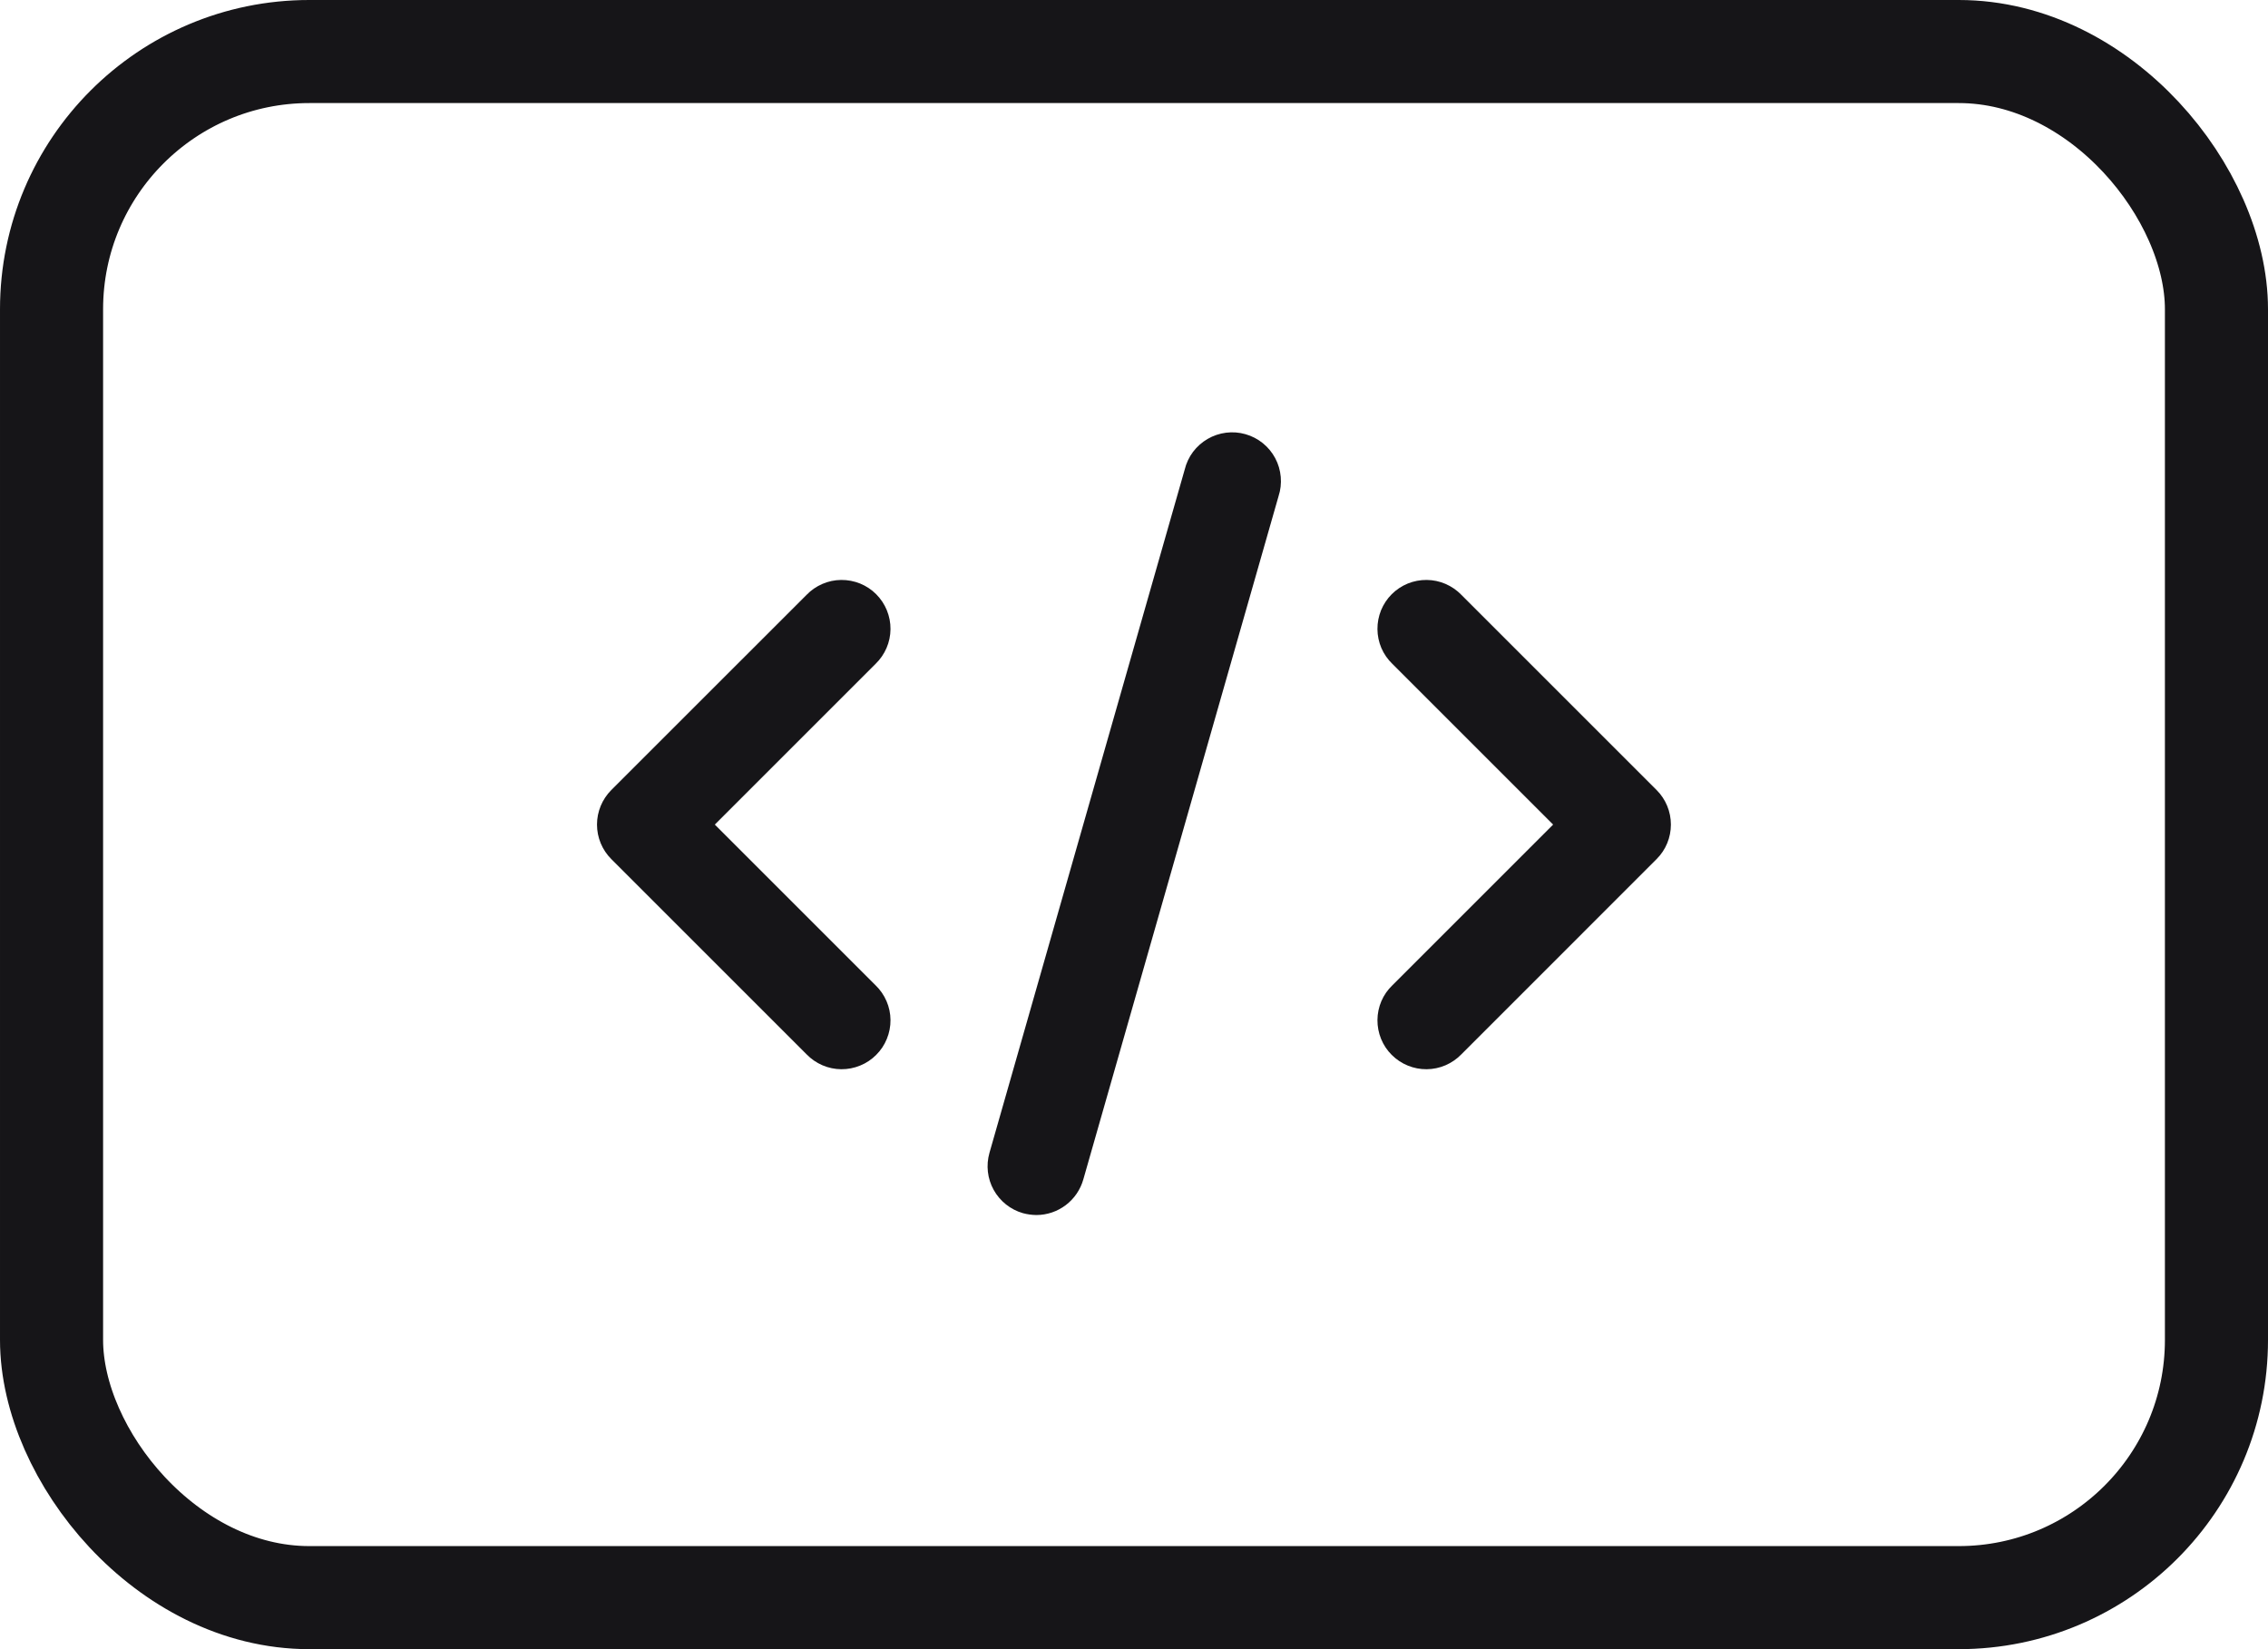
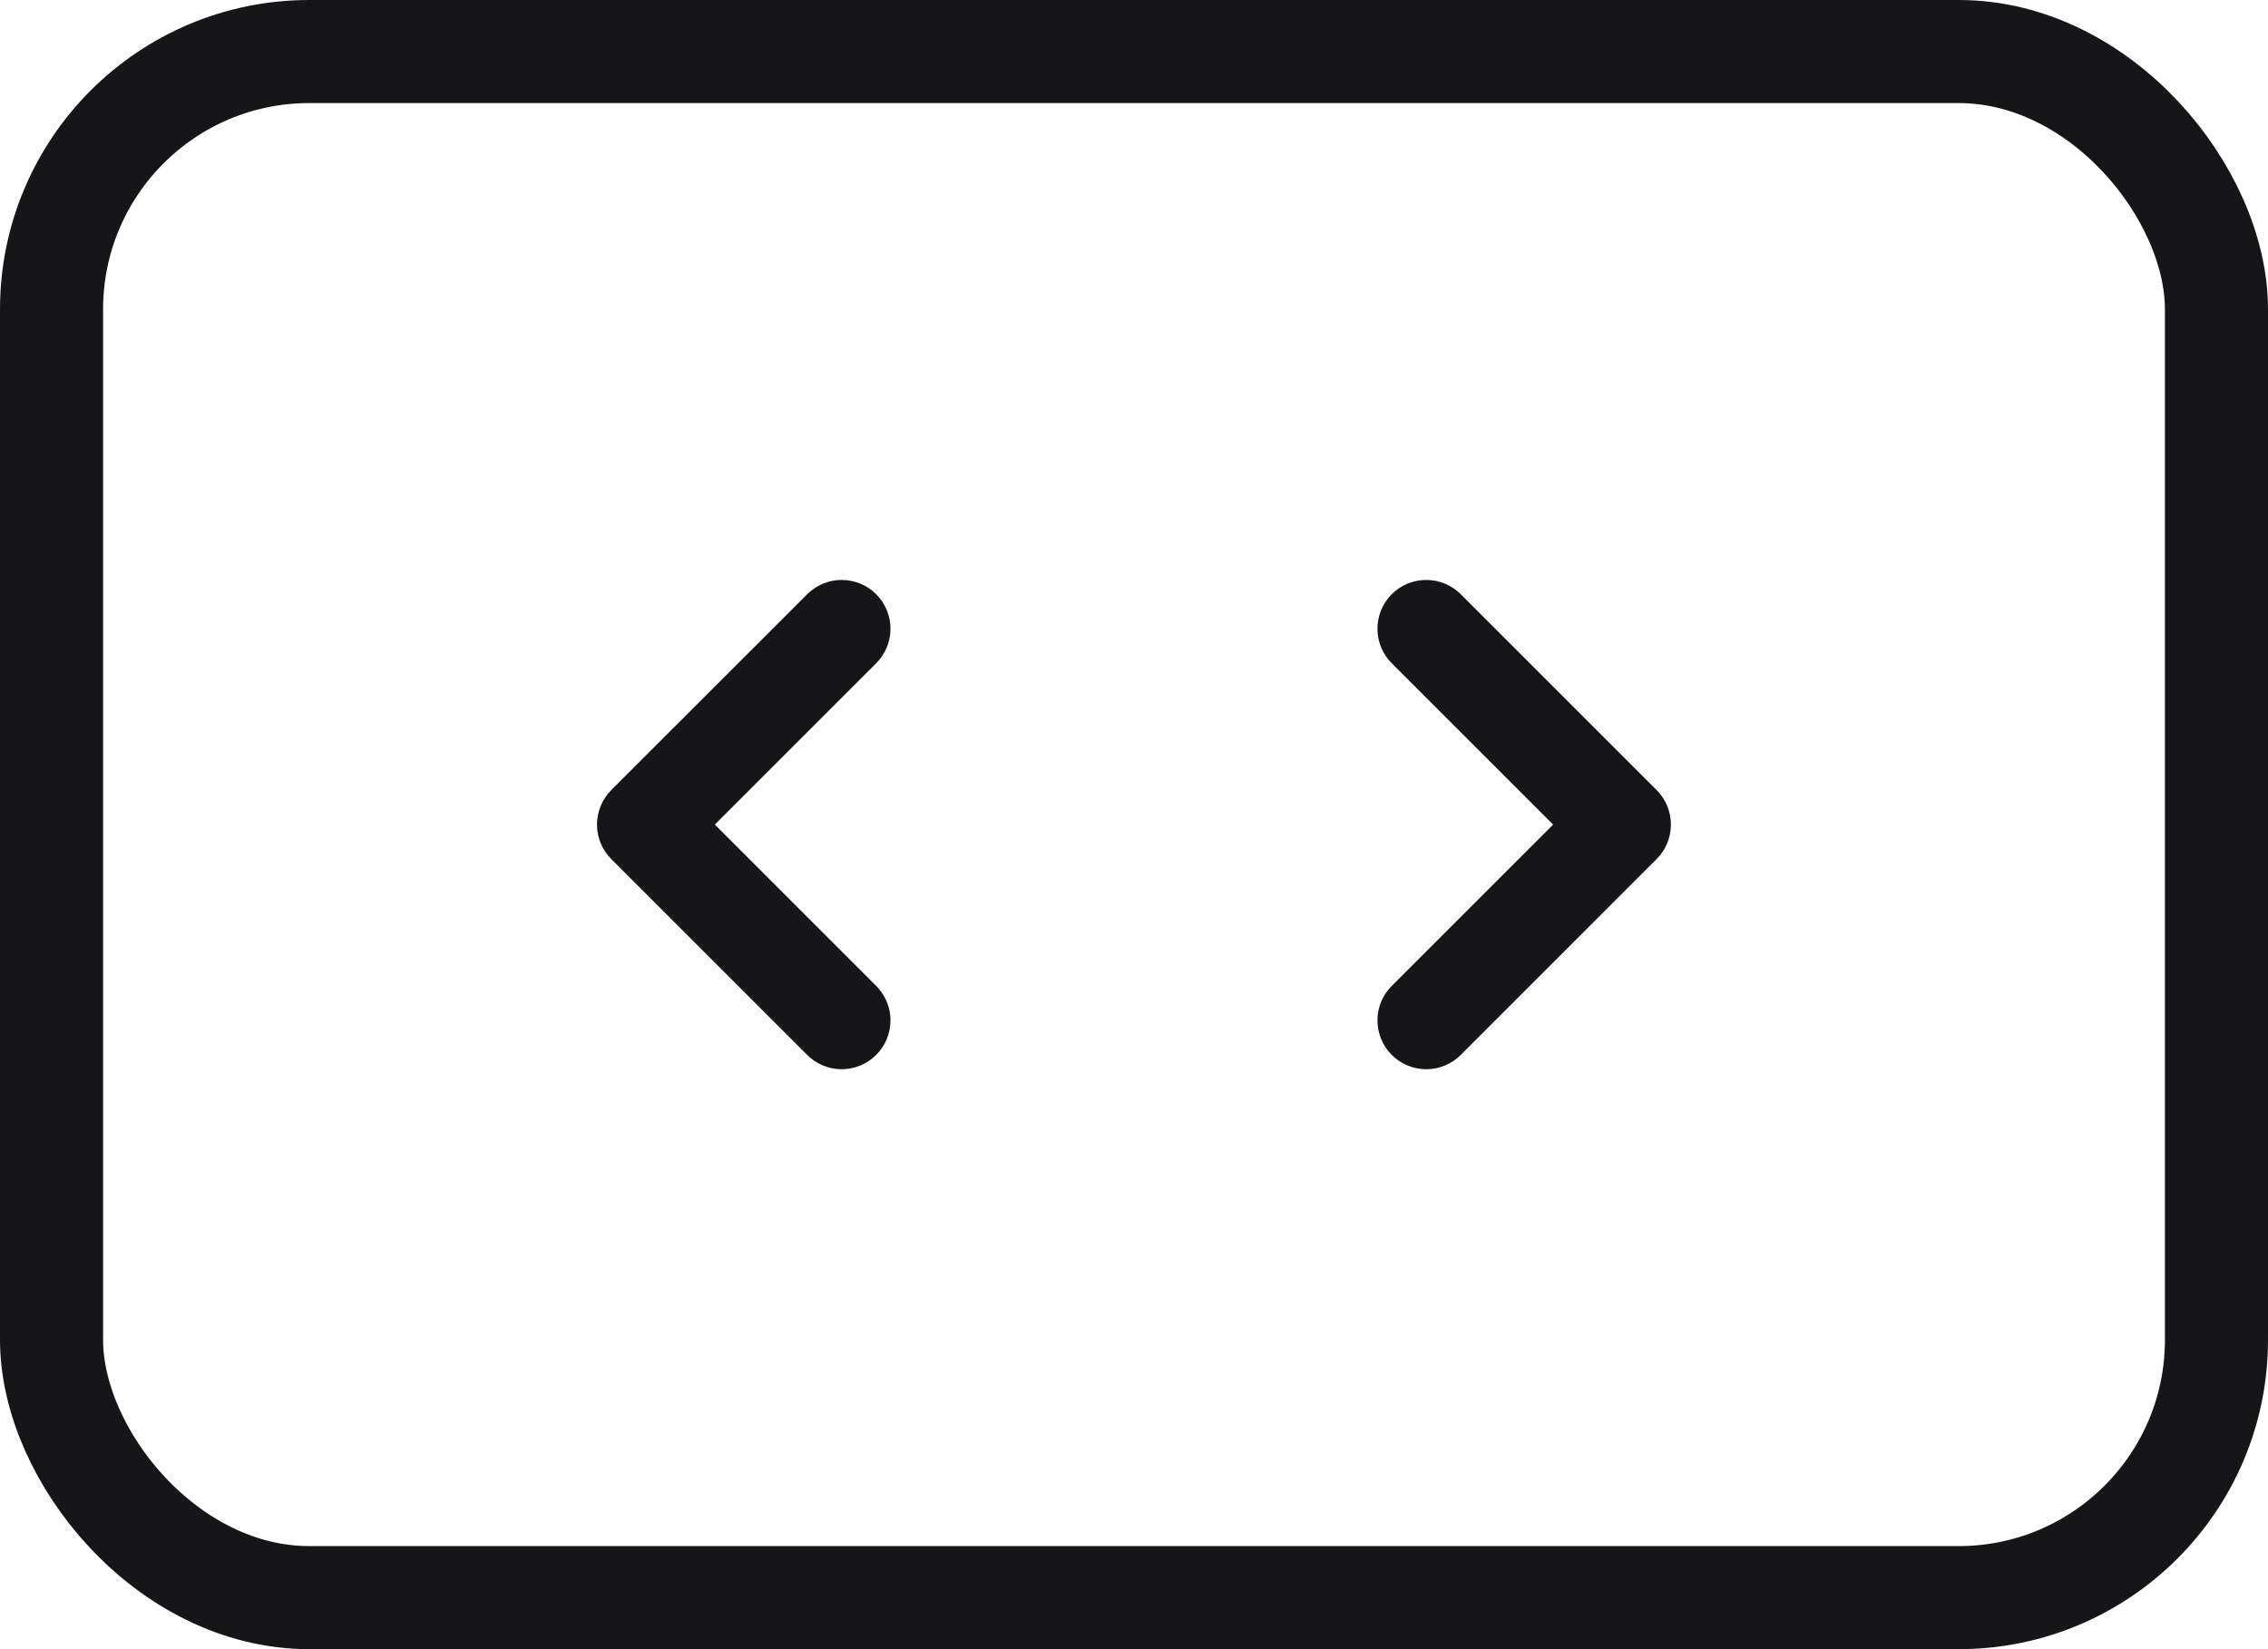
<svg xmlns="http://www.w3.org/2000/svg" width="44" height="32" viewBox="0 0 44 32" fill="none">
  <rect x="1" y="1" width="42" height="30" rx="5" stroke="#161518" stroke-width="2" />
  <path d="M11.859 16.669L15.648 20.458C15.735 20.548 15.839 20.62 15.955 20.67C16.07 20.72 16.195 20.746 16.32 20.747C16.446 20.748 16.571 20.724 16.687 20.676C16.804 20.629 16.91 20.558 16.998 20.469C17.087 20.381 17.158 20.275 17.205 20.158C17.253 20.042 17.277 19.917 17.276 19.791C17.275 19.666 17.249 19.541 17.199 19.426C17.149 19.31 17.077 19.206 16.987 19.119L13.868 16L16.987 12.881C17.077 12.794 17.149 12.689 17.199 12.574C17.249 12.458 17.275 12.334 17.276 12.208C17.277 12.082 17.253 11.958 17.205 11.841C17.158 11.725 17.087 11.619 16.998 11.53C16.91 11.441 16.804 11.371 16.687 11.323C16.571 11.276 16.446 11.252 16.32 11.253C16.195 11.254 16.07 11.28 15.955 11.33C15.839 11.38 15.735 11.452 15.648 11.542L11.859 15.33C11.682 15.508 11.582 15.749 11.582 16C11.582 16.251 11.682 16.492 11.859 16.669Z" fill="#161518" />
  <path d="M28.351 11.542C28.264 11.452 28.159 11.38 28.044 11.33C27.928 11.28 27.804 11.254 27.678 11.253C27.552 11.252 27.427 11.276 27.311 11.323C27.195 11.371 27.089 11.441 27 11.53C26.911 11.619 26.841 11.725 26.793 11.841C26.746 11.958 26.722 12.082 26.723 12.208C26.724 12.334 26.75 12.458 26.799 12.574C26.849 12.689 26.921 12.794 27.012 12.881L30.131 16L27.012 19.119C26.921 19.206 26.849 19.31 26.799 19.426C26.75 19.541 26.724 19.666 26.723 19.791C26.722 19.917 26.746 20.042 26.793 20.158C26.841 20.275 26.911 20.381 27 20.469C27.089 20.558 27.195 20.629 27.311 20.676C27.427 20.724 27.552 20.748 27.678 20.747C27.804 20.746 27.928 20.72 28.044 20.67C28.159 20.62 28.264 20.548 28.351 20.458L32.139 16.669C32.317 16.492 32.416 16.251 32.416 16C32.416 15.749 32.317 15.508 32.139 15.33L28.351 11.542Z" fill="#161518" />
-   <path d="M22.984 9.11L19.196 22.369C19.127 22.611 19.156 22.869 19.278 23.089C19.4 23.308 19.604 23.471 19.845 23.54C19.93 23.563 20.018 23.575 20.106 23.576C20.312 23.576 20.512 23.508 20.676 23.384C20.84 23.26 20.959 23.086 21.016 22.888L24.804 9.629C24.844 9.508 24.858 9.38 24.847 9.254C24.836 9.127 24.8 9.003 24.74 8.891C24.68 8.778 24.598 8.679 24.499 8.599C24.4 8.519 24.286 8.46 24.163 8.425C24.041 8.39 23.913 8.38 23.786 8.396C23.66 8.412 23.538 8.453 23.428 8.517C23.318 8.581 23.222 8.666 23.145 8.768C23.069 8.87 23.014 8.987 22.984 9.11Z" fill="#161518" />
</svg>